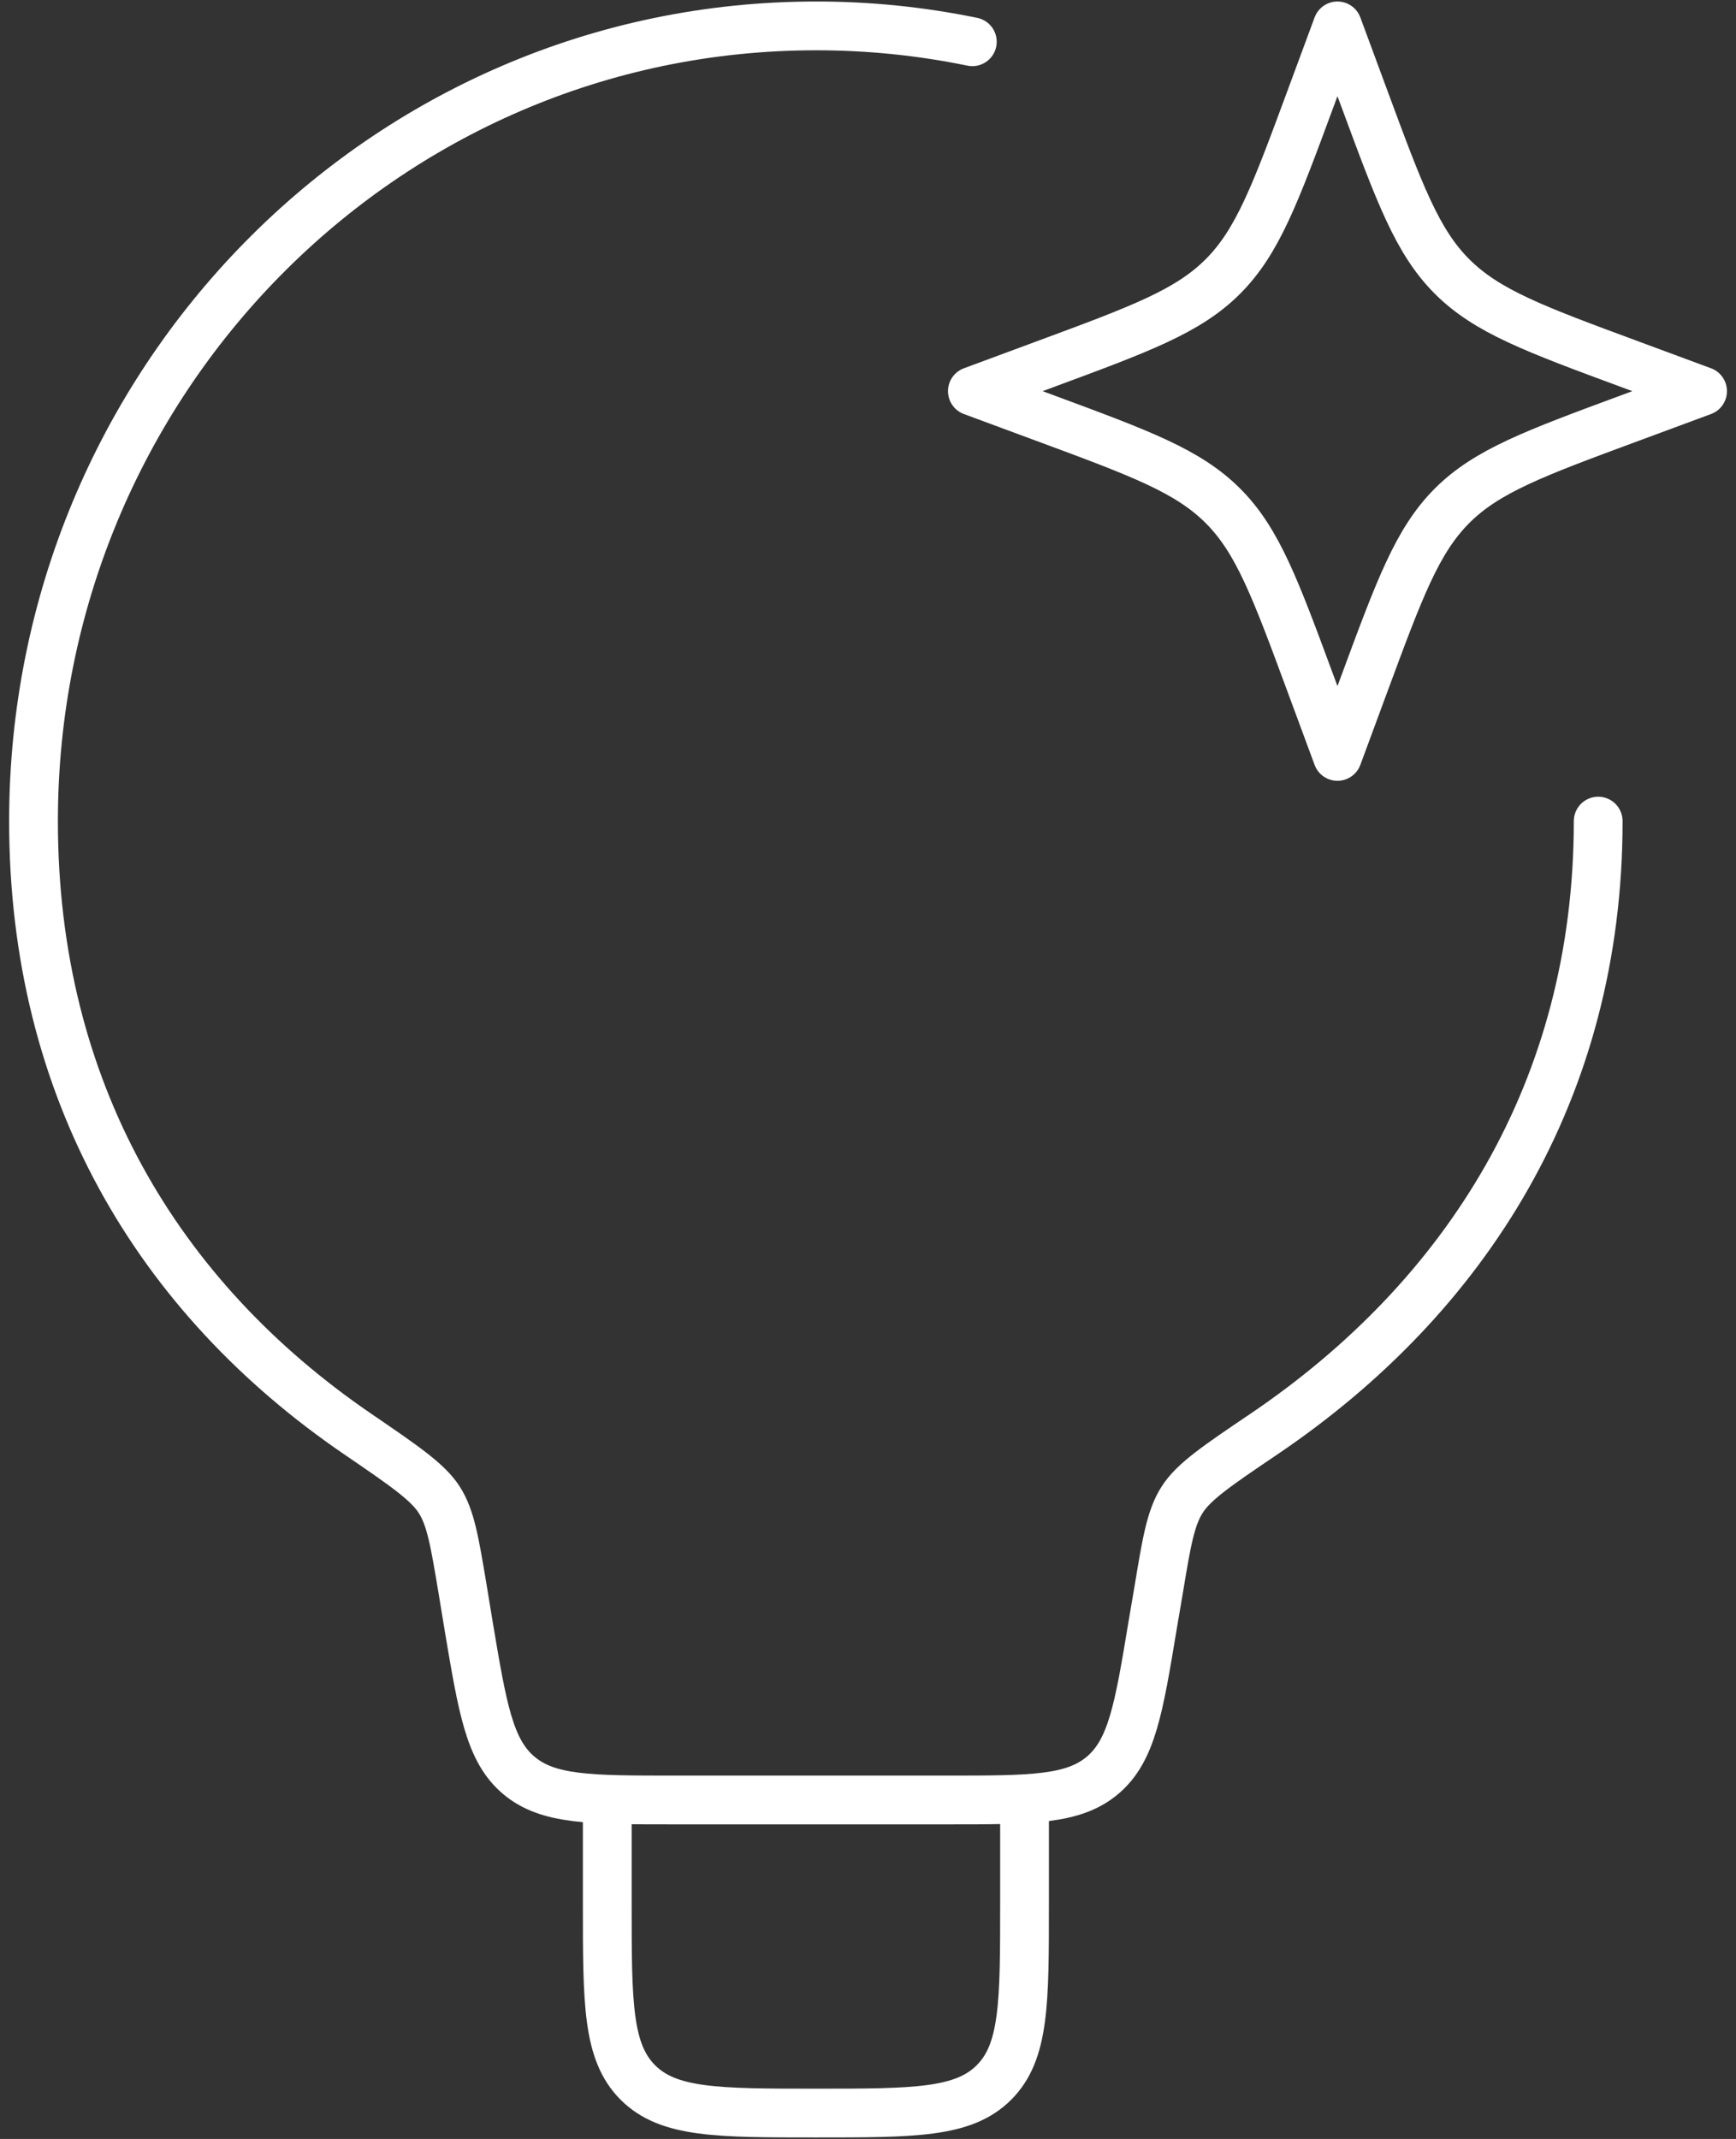
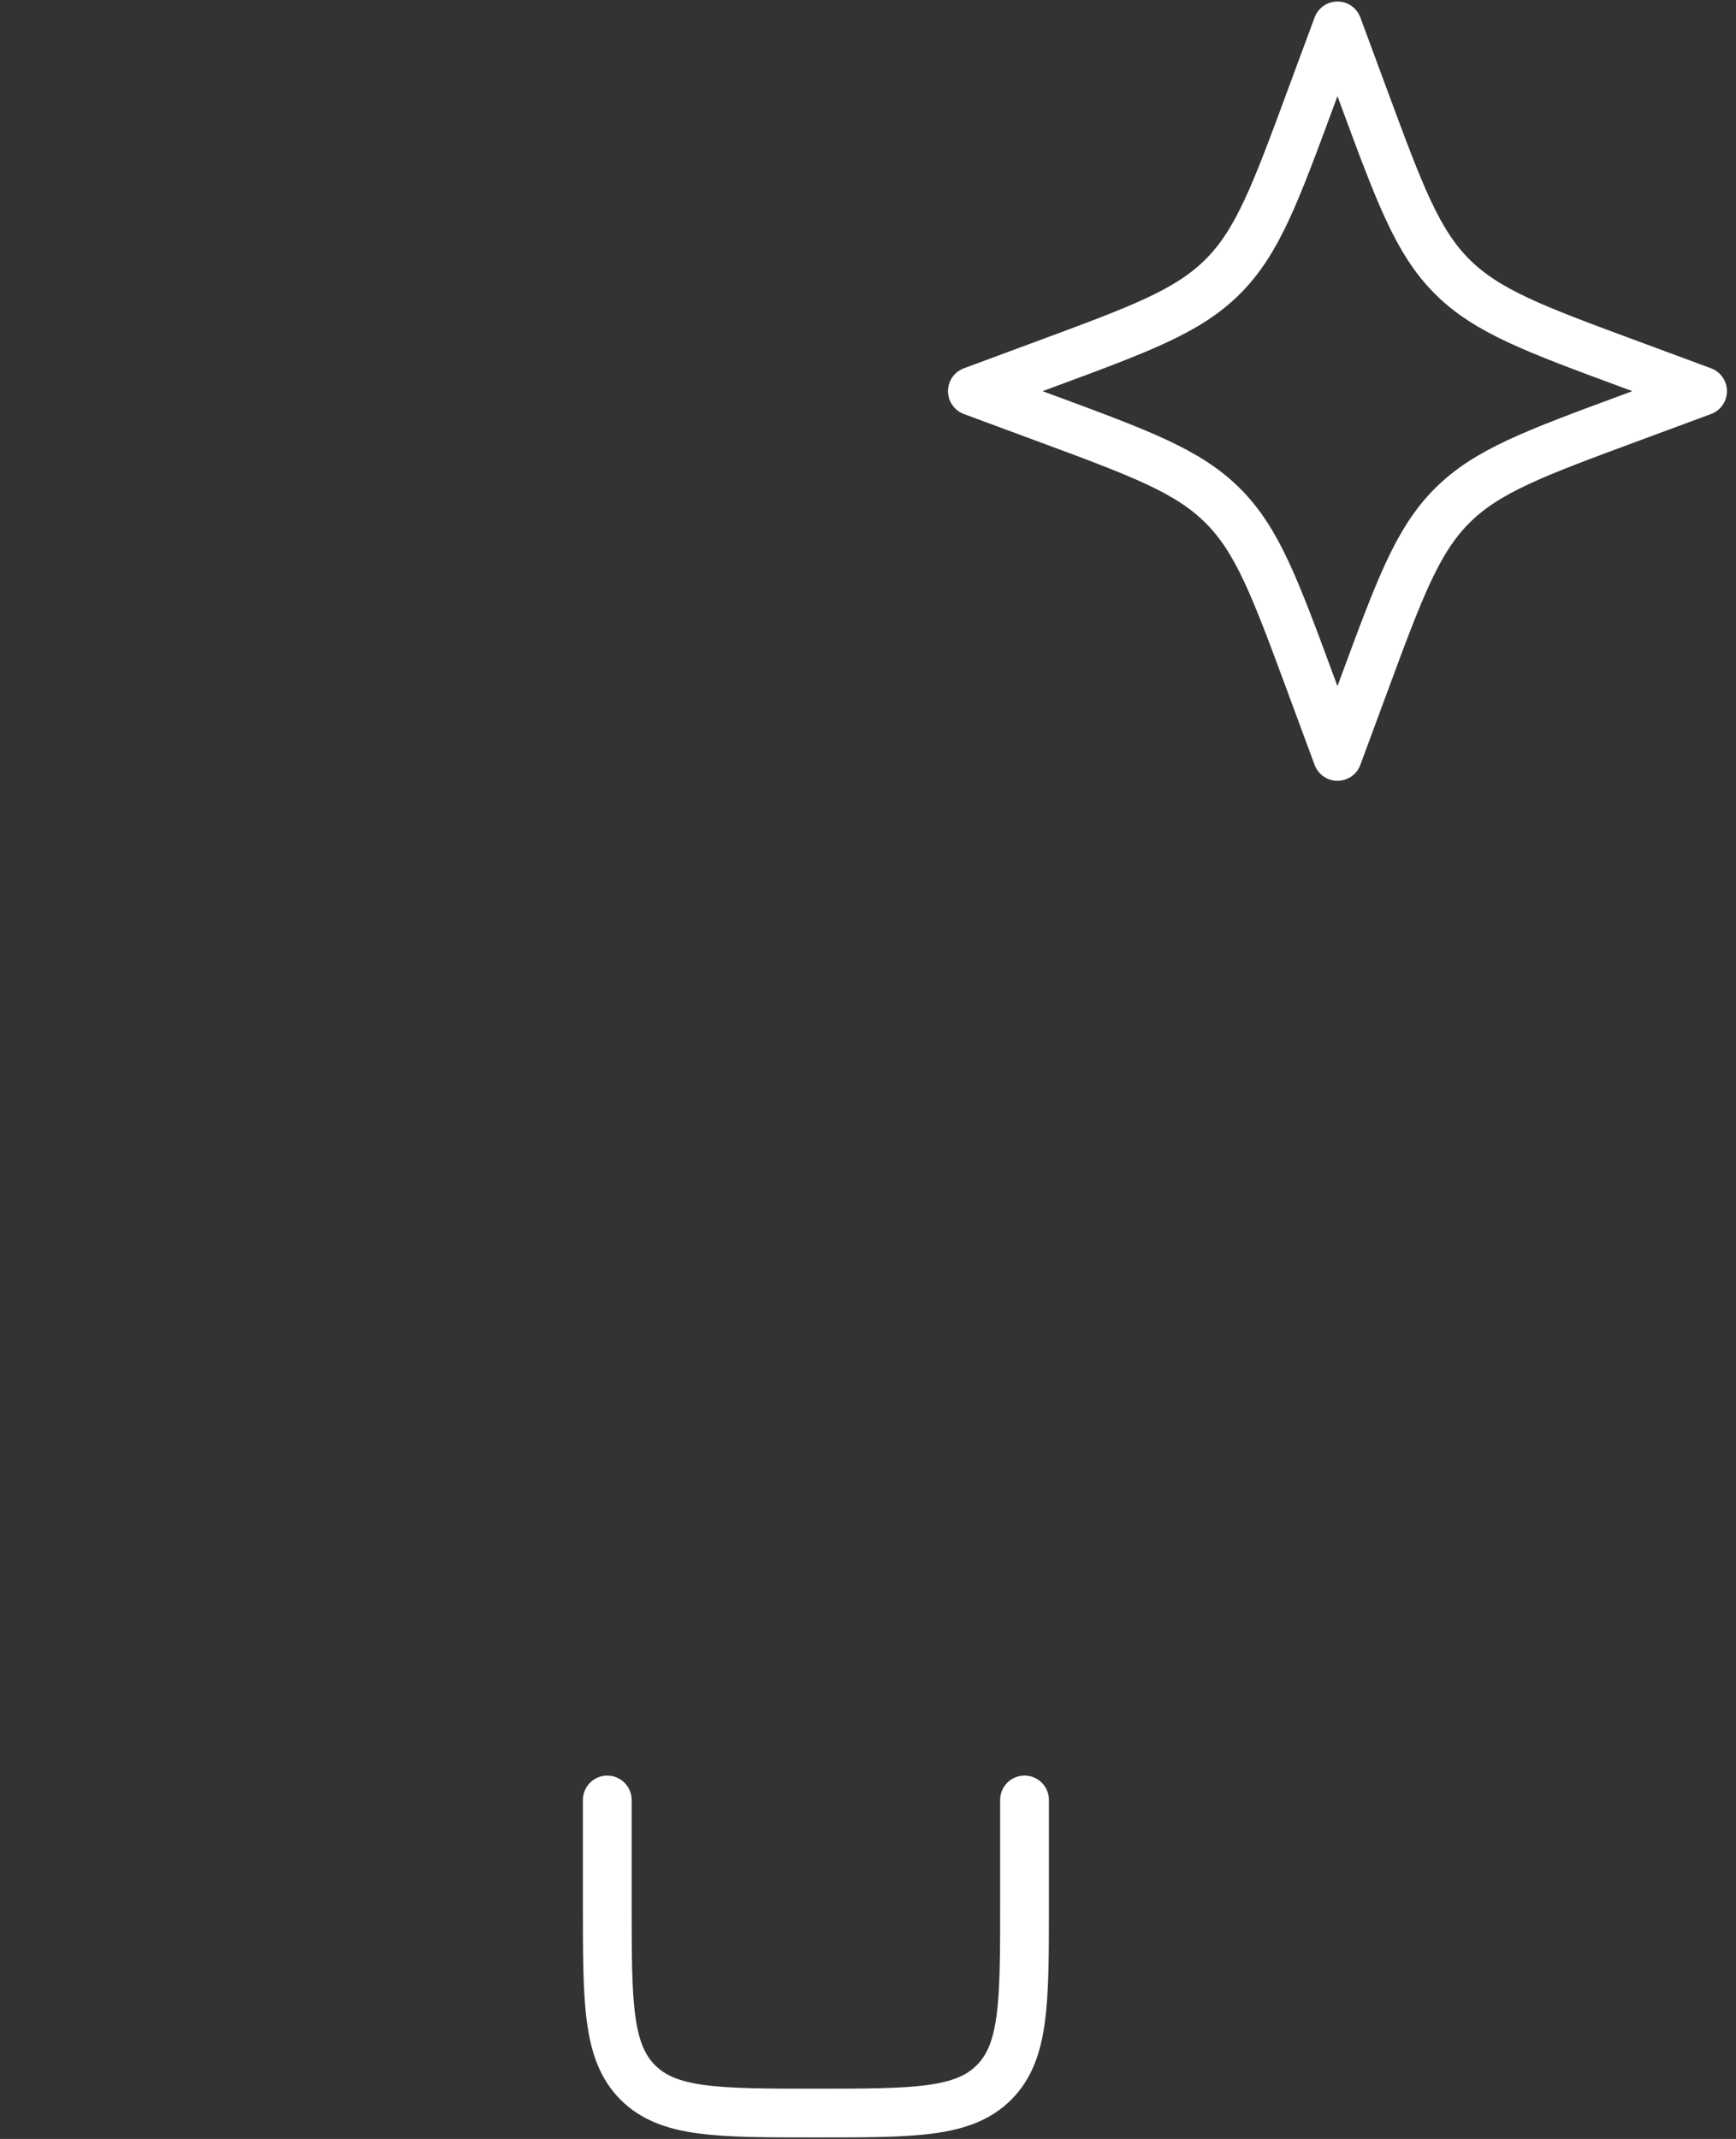
<svg xmlns="http://www.w3.org/2000/svg" width="95" height="117" viewBox="0 0 95 117" fill="none">
  <rect x="0" y="0" width="95" height="117" fill="#333333" stroke="none" />
-   <path d="M87.459 44.914C87.459 59.642 80.209 70.973 69.181 78.433C66.612 80.169 65.328 81.036 64.694 82.03C64.066 83.011 63.844 84.313 63.416 86.905L63.073 88.92C62.319 93.475 61.937 95.752 60.339 97.105C58.74 98.458 56.434 98.458 51.816 98.458H36.906C32.288 98.458 29.982 98.458 28.383 97.105C26.785 95.752 26.408 93.475 25.643 88.92L25.312 86.905C24.878 84.319 24.667 83.023 24.039 82.041C23.412 81.059 22.121 80.18 19.547 78.422C8.638 70.961 1.834 59.636 1.834 44.914C1.834 20.899 21.003 1.417 44.647 1.417C47.523 1.414 50.392 1.704 53.209 2.284" stroke="white" stroke-width="2.669" stroke-linecap="round" stroke-linejoin="round" />
  <path d="M56.066 98.458V104.167C56.066 109.55 56.066 112.238 54.393 113.911C52.721 115.583 50.032 115.583 44.649 115.583C39.266 115.583 36.578 115.583 34.905 113.911C33.232 112.238 33.232 109.55 33.232 104.167V98.458M73.191 1.417L74.663 5.395C76.593 10.613 77.558 13.221 79.459 15.122C81.365 17.029 83.974 17.994 89.191 19.923L93.17 21.396L89.191 22.869C83.974 24.798 81.365 25.763 79.464 27.663C77.558 29.57 76.593 32.179 74.663 37.396L73.191 41.375L71.718 37.396C69.789 32.179 68.824 29.57 66.923 27.669C65.016 25.763 62.408 24.798 57.19 22.869L53.212 21.396L57.19 19.923C62.408 17.994 65.016 17.029 66.917 15.128C68.824 13.221 69.789 10.613 71.718 5.395L73.191 1.417Z" stroke="white" stroke-width="2.669" stroke-linecap="round" stroke-linejoin="round" />
</svg>